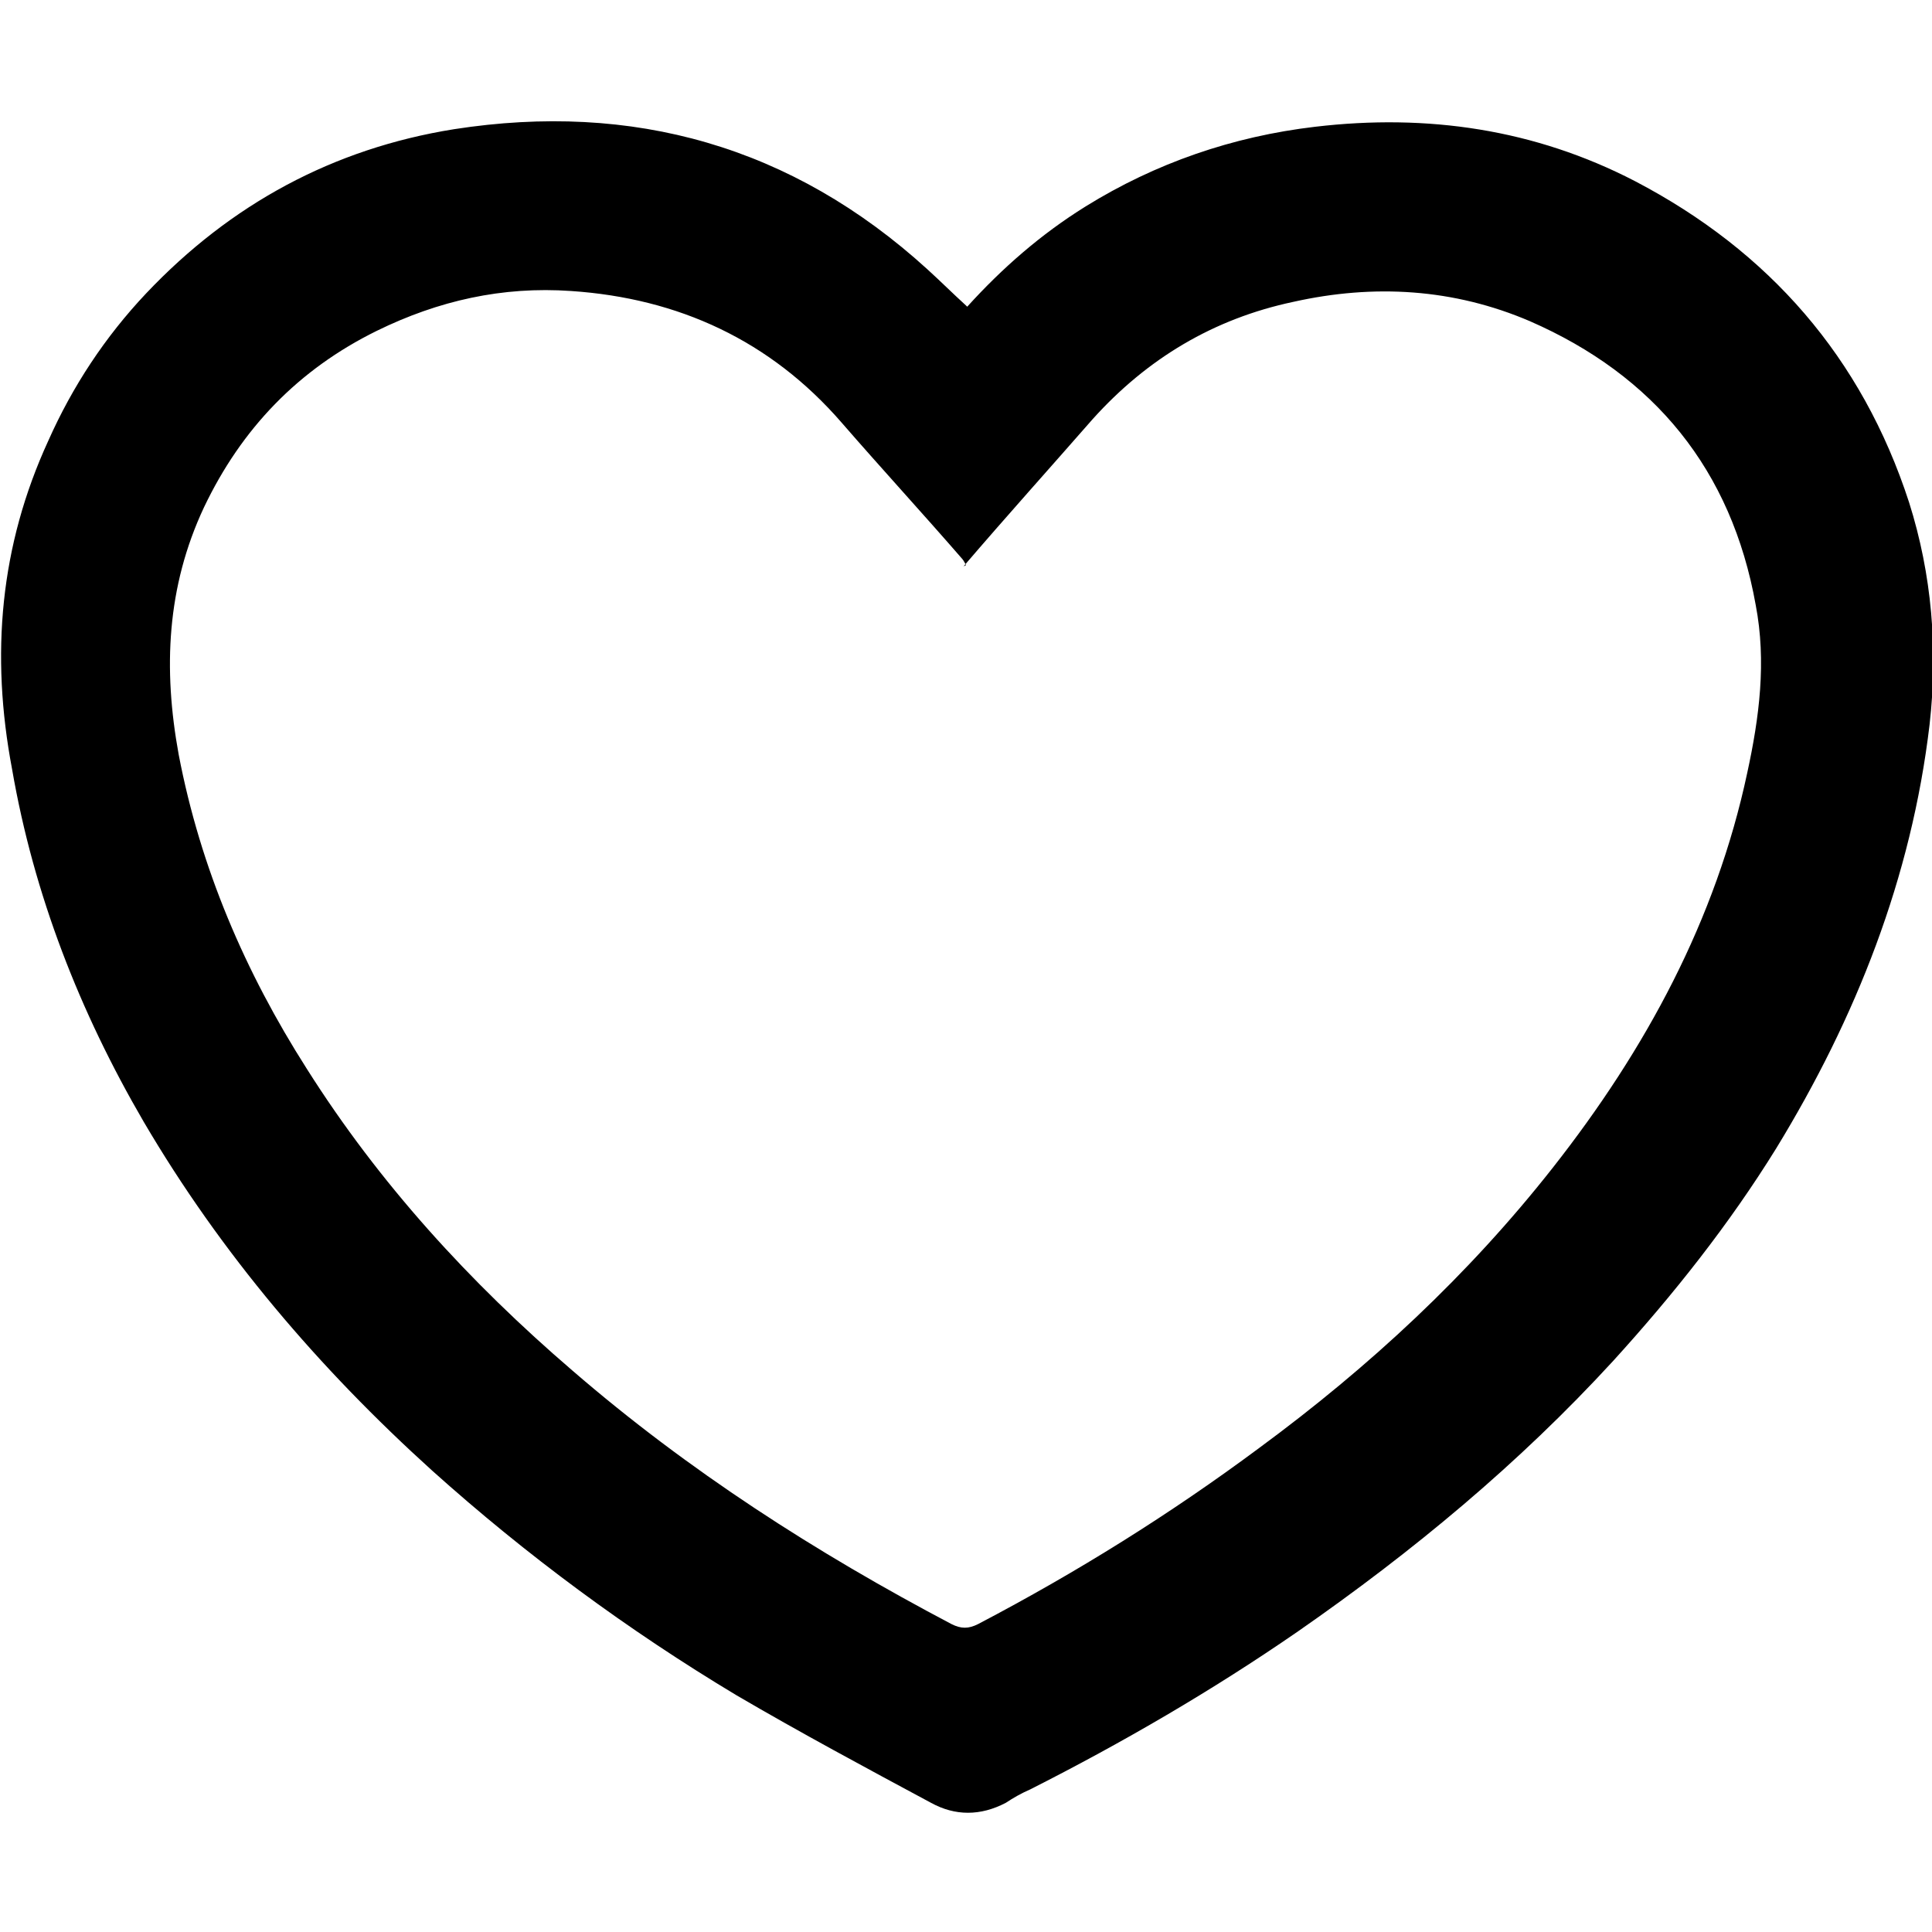
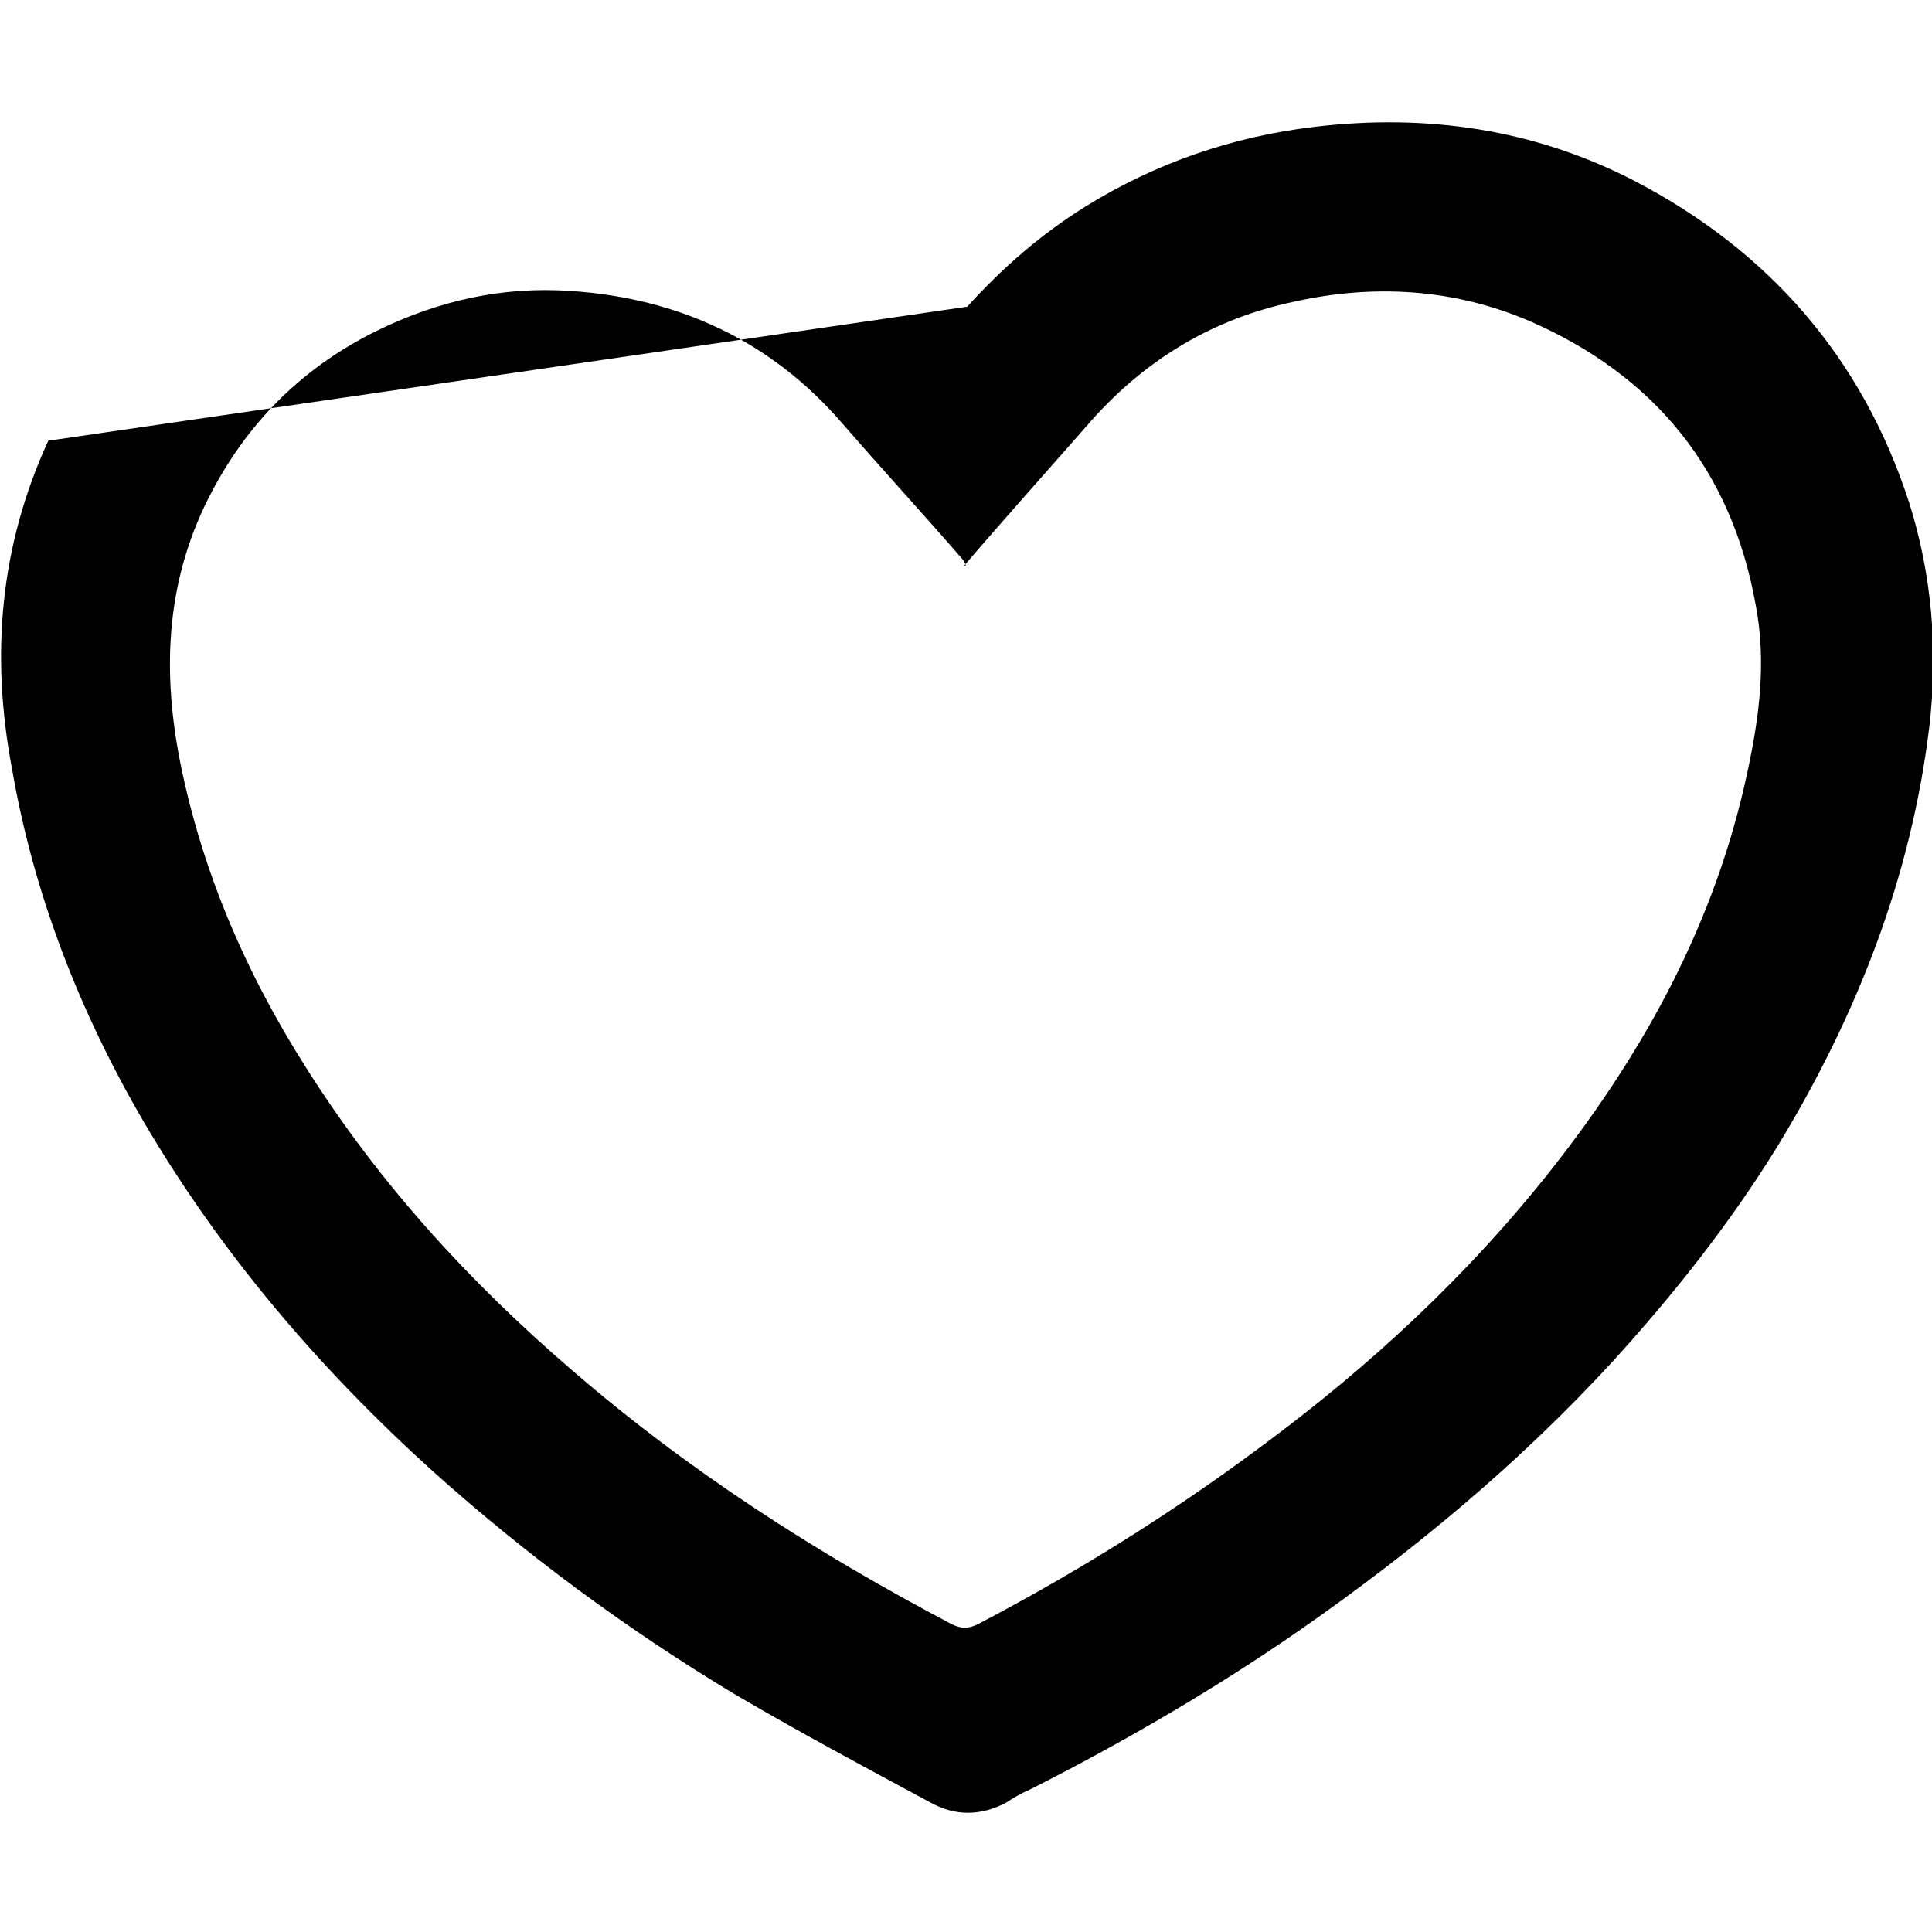
<svg xmlns="http://www.w3.org/2000/svg" id="Capa_1" viewBox="0 0 16 16">
-   <path d="m8.01,2.54c.29-.32.61-.6.98-.83.58-.36,1.22-.58,1.9-.66.93-.11,1.82.02,2.65.45,1.11.58,1.88,1.46,2.27,2.66.19.6.24,1.22.17,1.84-.15,1.27-.61,2.43-1.27,3.51-.39.63-.85,1.21-1.35,1.76-.78.85-1.66,1.58-2.61,2.24-.71.49-1.45.92-2.22,1.31-.07.03-.14.07-.2.11-.21.11-.42.11-.62,0-.54-.29-1.08-.58-1.61-.89-.9-.54-1.74-1.16-2.52-1.86-.94-.85-1.75-1.8-2.39-2.89-.53-.91-.91-1.88-1.09-2.92C-.08,5.42,0,4.52.4,3.65c.2-.45.47-.86.81-1.22.7-.74,1.55-1.2,2.55-1.36,1.48-.23,2.8.14,3.92,1.16.11.1.21.2.32.3Zm-.01,2.14s-.02-.04-.03-.05c-.33-.38-.67-.75-1-1.13-.59-.68-1.35-1.03-2.24-1.09-.57-.04-1.1.08-1.61.33-.65.32-1.12.81-1.43,1.46-.31.66-.34,1.34-.21,2.05.18.94.55,1.8,1.06,2.6.6.95,1.35,1.77,2.2,2.5.96.83,2.02,1.51,3.14,2.1.08.04.14.04.22,0,.82-.43,1.59-.91,2.33-1.46.91-.67,1.73-1.43,2.43-2.32.77-.98,1.35-2.05,1.61-3.27.1-.46.16-.92.07-1.39-.2-1.12-.84-1.9-1.87-2.35-.63-.27-1.29-.31-1.96-.16-.66.14-1.21.47-1.66.97-.35.4-.71.8-1.07,1.22Z" />
+   <path d="m8.01,2.54c.29-.32.61-.6.98-.83.58-.36,1.22-.58,1.9-.66.93-.11,1.82.02,2.65.45,1.11.58,1.88,1.46,2.27,2.66.19.6.24,1.22.17,1.84-.15,1.27-.61,2.43-1.27,3.51-.39.63-.85,1.21-1.35,1.76-.78.85-1.66,1.58-2.61,2.24-.71.49-1.45.92-2.22,1.31-.07.03-.14.07-.2.11-.21.11-.42.11-.62,0-.54-.29-1.08-.58-1.61-.89-.9-.54-1.74-1.16-2.52-1.86-.94-.85-1.75-1.8-2.39-2.89-.53-.91-.91-1.88-1.09-2.92C-.08,5.42,0,4.52.4,3.65Zm-.01,2.14s-.02-.04-.03-.05c-.33-.38-.67-.75-1-1.13-.59-.68-1.35-1.03-2.24-1.09-.57-.04-1.1.08-1.61.33-.65.32-1.12.81-1.43,1.46-.31.66-.34,1.34-.21,2.05.18.94.55,1.8,1.06,2.6.6.95,1.35,1.77,2.2,2.5.96.83,2.02,1.51,3.14,2.1.08.04.14.04.22,0,.82-.43,1.59-.91,2.33-1.46.91-.67,1.73-1.43,2.43-2.32.77-.98,1.35-2.05,1.61-3.27.1-.46.16-.92.07-1.39-.2-1.12-.84-1.9-1.87-2.35-.63-.27-1.29-.31-1.96-.16-.66.14-1.21.47-1.66.97-.35.4-.71.8-1.07,1.22Z" />
</svg>